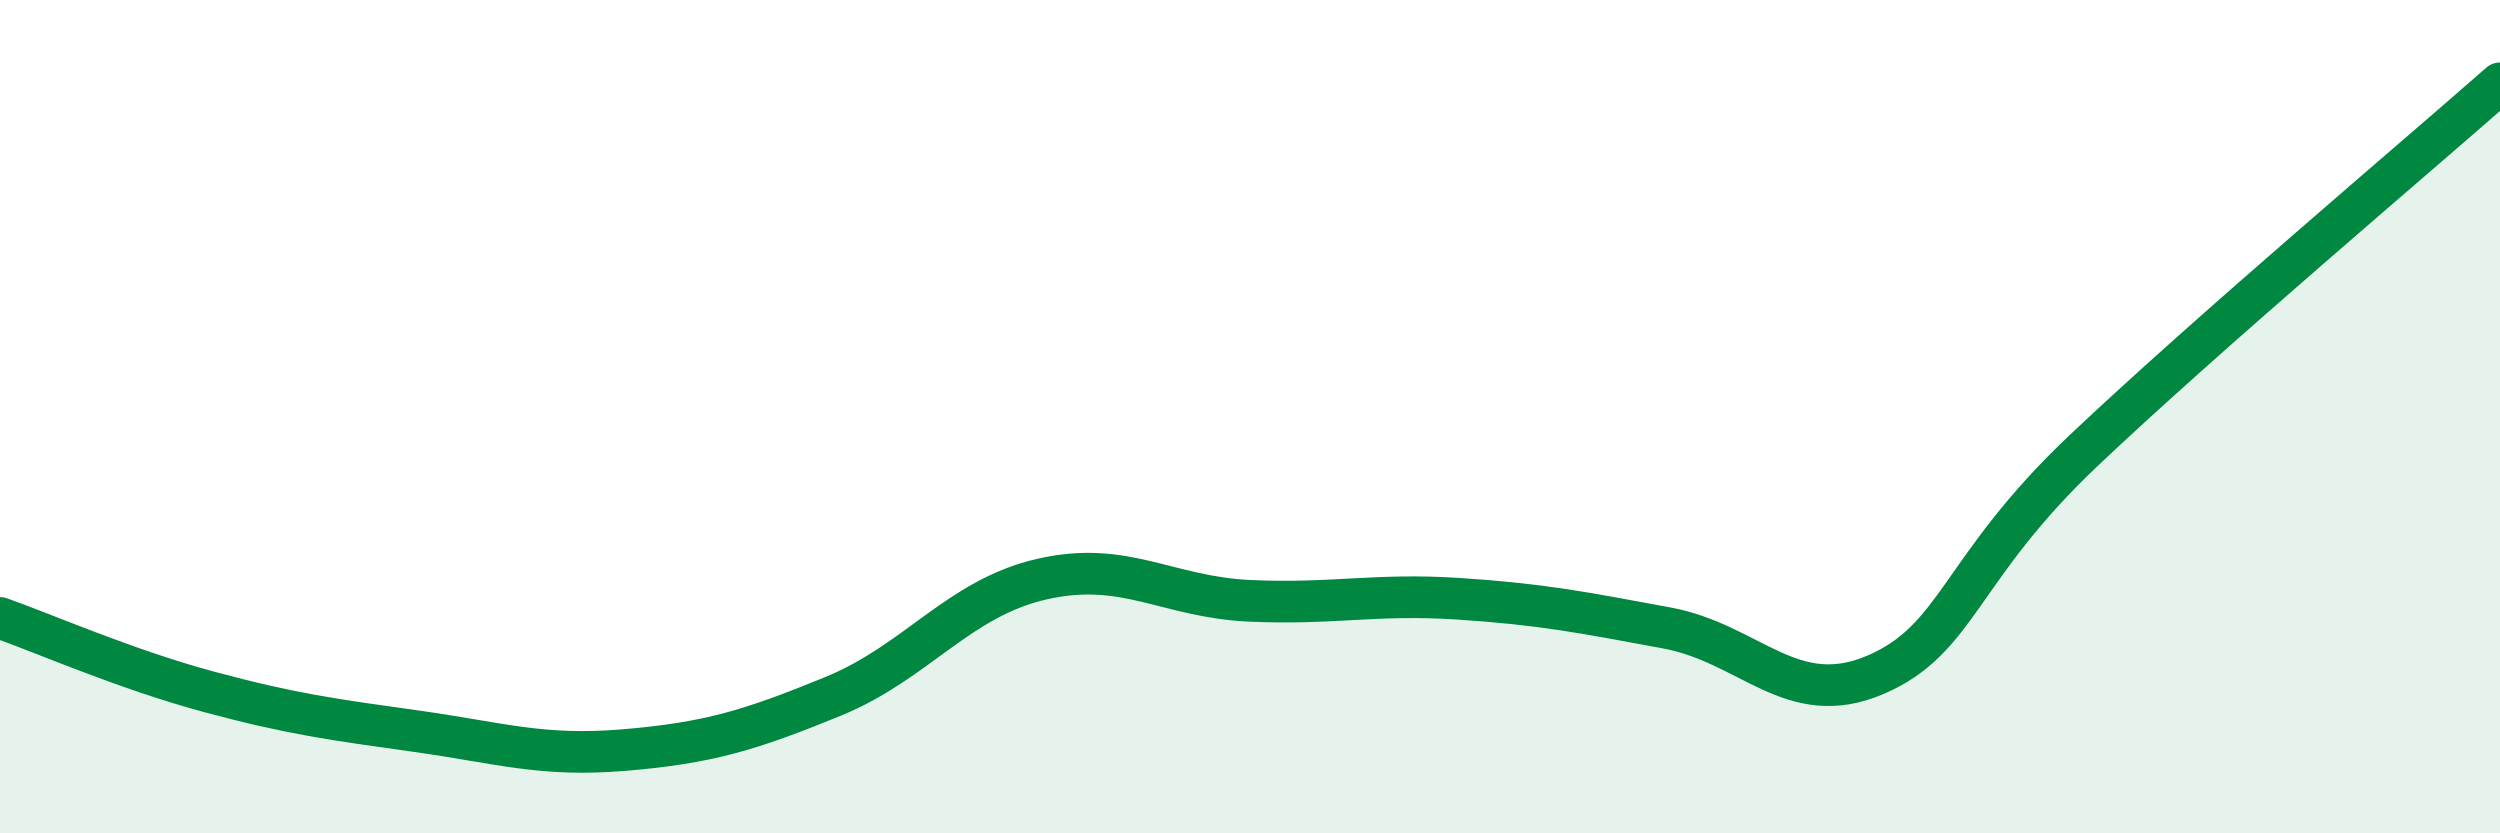
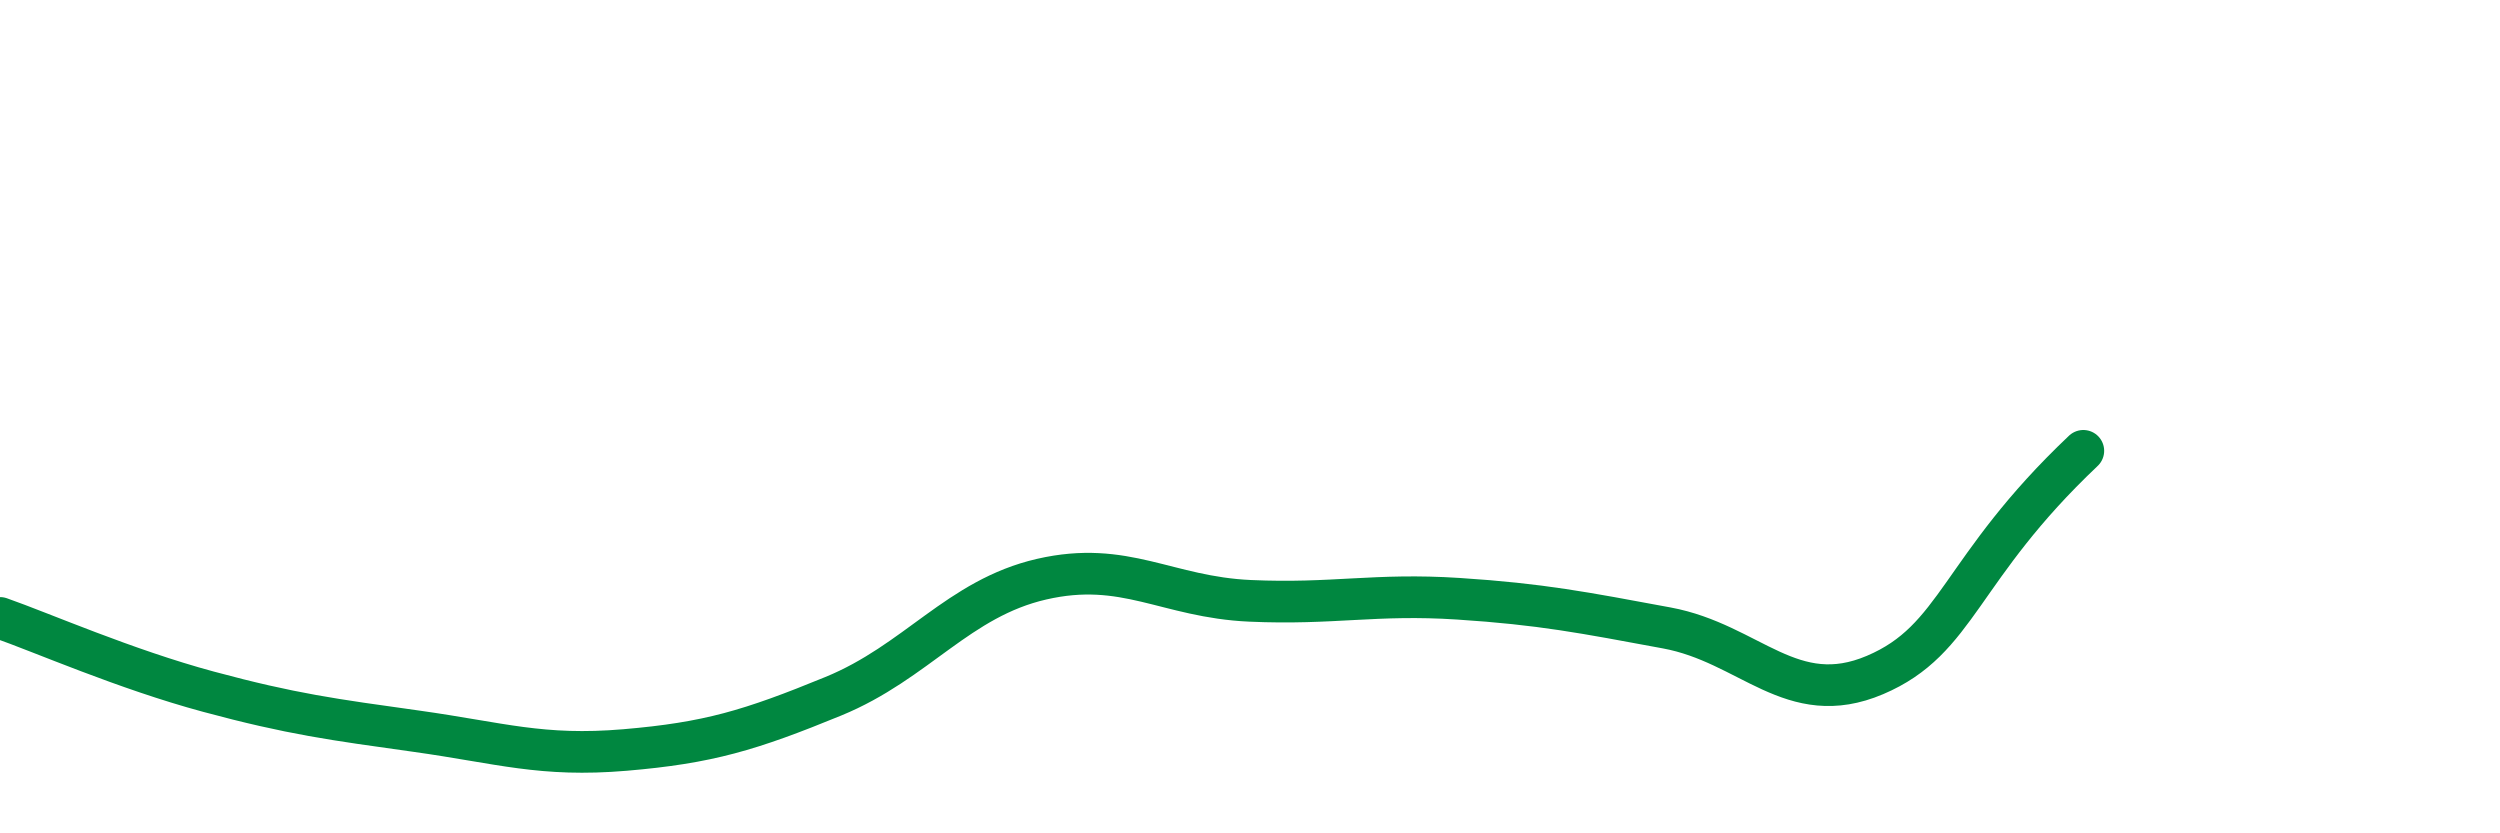
<svg xmlns="http://www.w3.org/2000/svg" width="60" height="20" viewBox="0 0 60 20">
-   <path d="M 0,14.83 C 1,15.18 3,16.06 5,16.6 C 7,17.14 8,17.27 10,17.55 C 12,17.83 13,18.17 15,18 C 17,17.83 18,17.53 20,16.71 C 22,15.89 23,14.36 25,13.9 C 27,13.44 28,14.33 30,14.42 C 32,14.51 33,14.24 35,14.37 C 37,14.5 38,14.7 40,15.07 C 42,15.44 43,17.05 45,16.2 C 47,15.35 47,13.66 50,10.82 C 53,7.98 58,3.76 60,2L60 20L0 20Z" fill="#008740" opacity="0.1" stroke-linecap="round" stroke-linejoin="round" />
-   <path d="M 0,14.83 C 1,15.18 3,16.06 5,16.6 C 7,17.14 8,17.27 10,17.55 C 12,17.83 13,18.17 15,18 C 17,17.83 18,17.53 20,16.71 C 22,15.89 23,14.36 25,13.9 C 27,13.44 28,14.33 30,14.42 C 32,14.51 33,14.24 35,14.37 C 37,14.5 38,14.7 40,15.07 C 42,15.44 43,17.05 45,16.2 C 47,15.35 47,13.66 50,10.82 C 53,7.98 58,3.76 60,2" stroke="#008740" stroke-width="1" fill="none" stroke-linecap="round" stroke-linejoin="round" />
+   <path d="M 0,14.83 C 1,15.18 3,16.06 5,16.6 C 7,17.14 8,17.27 10,17.55 C 12,17.83 13,18.17 15,18 C 17,17.83 18,17.53 20,16.71 C 22,15.89 23,14.36 25,13.9 C 27,13.44 28,14.33 30,14.42 C 32,14.51 33,14.24 35,14.37 C 37,14.5 38,14.7 40,15.07 C 42,15.44 43,17.05 45,16.2 C 47,15.35 47,13.66 50,10.82 " stroke="#008740" stroke-width="1" fill="none" stroke-linecap="round" stroke-linejoin="round" />
</svg>